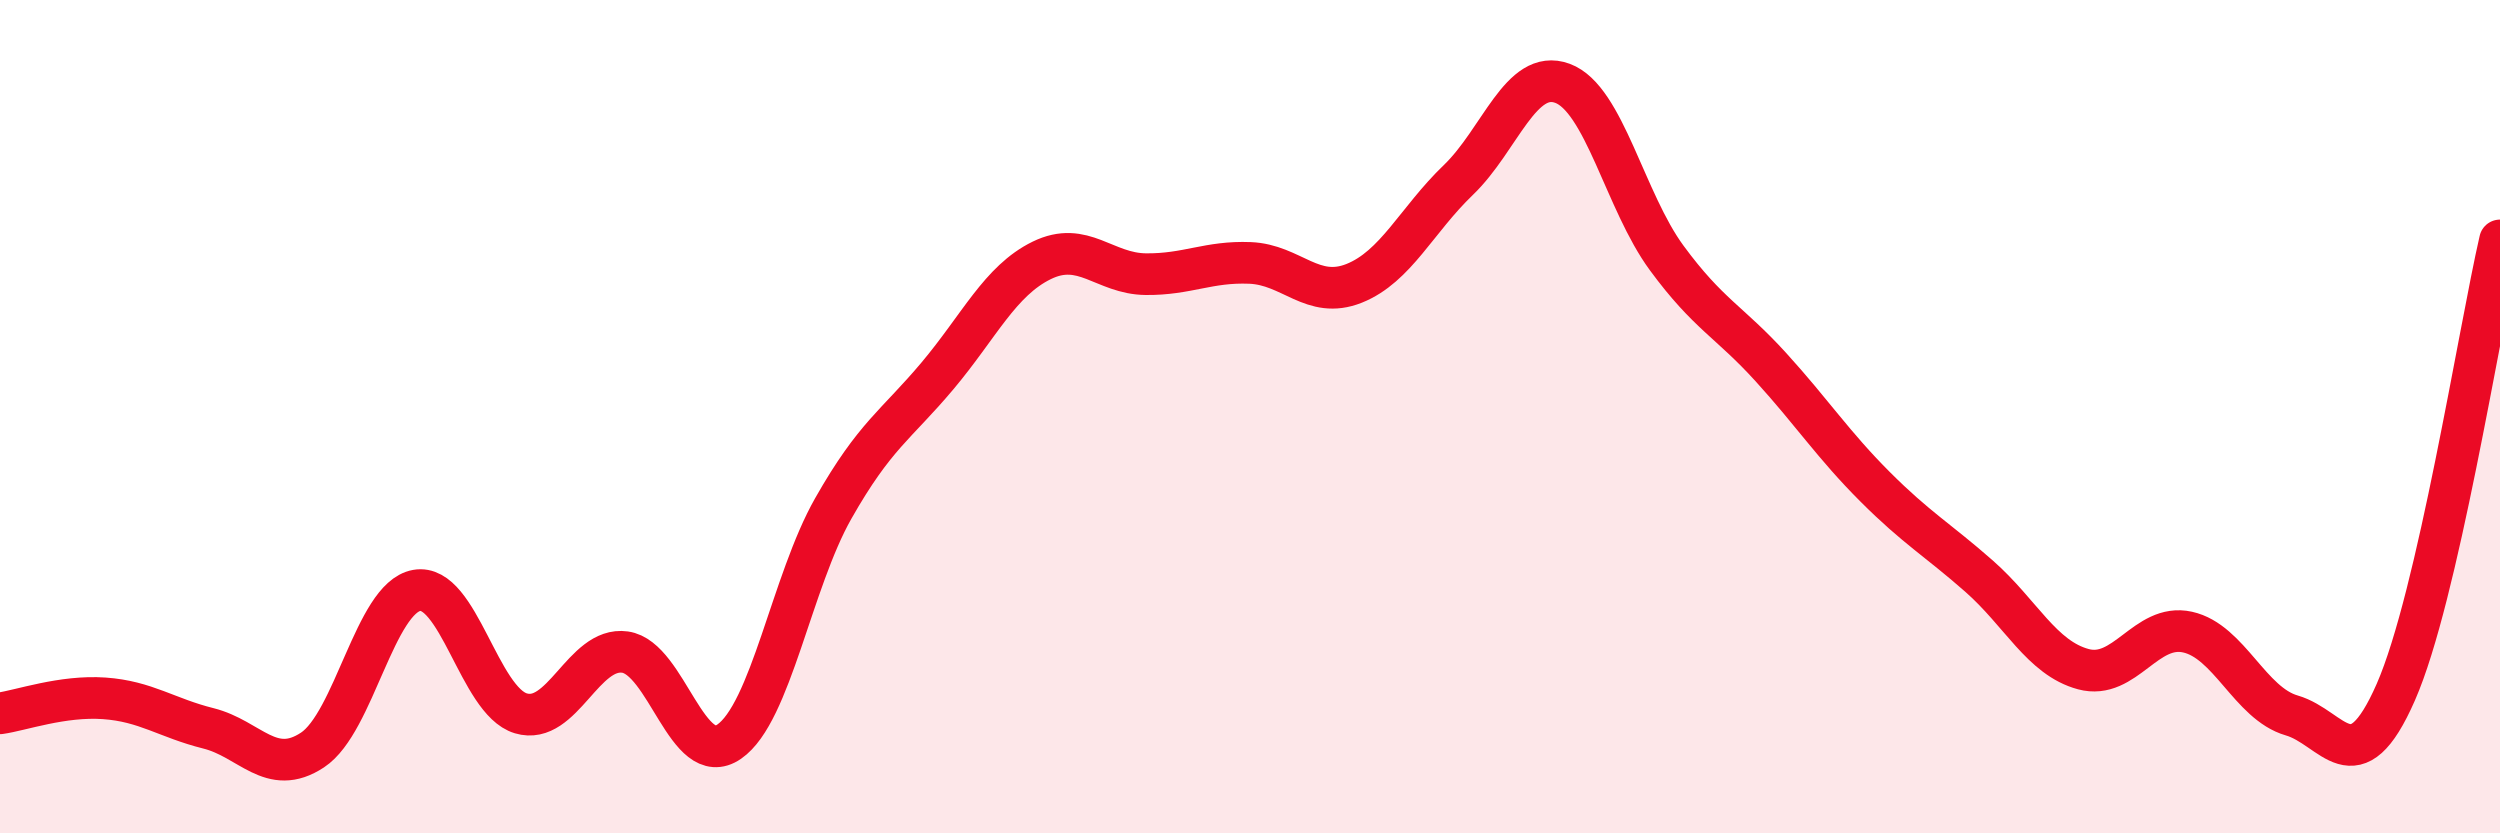
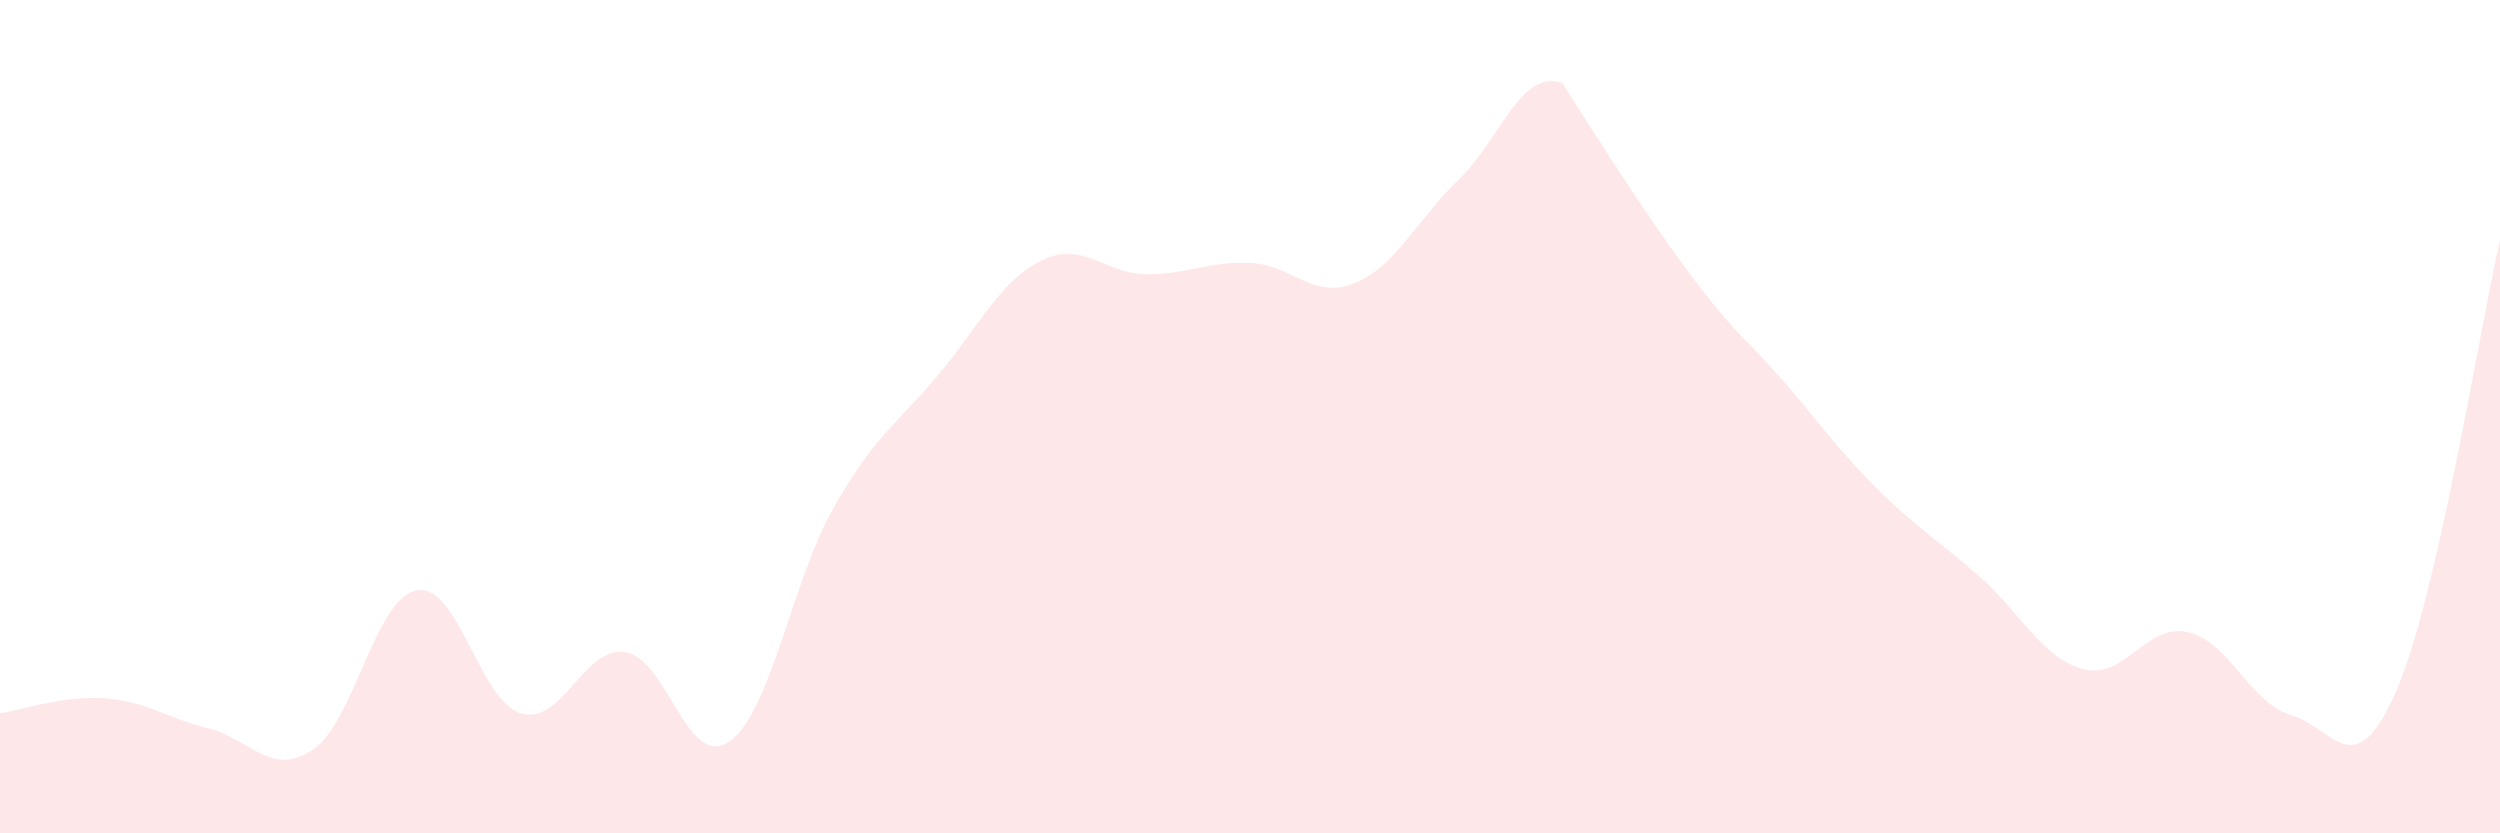
<svg xmlns="http://www.w3.org/2000/svg" width="60" height="20" viewBox="0 0 60 20">
-   <path d="M 0,17.12 C 0.5,17.05 1.5,16.69 2.5,16.76 C 3.5,16.83 4,17.23 5,17.48 C 6,17.73 6.5,18.66 7.5,18 C 8.5,17.34 9,14.35 10,14.17 C 11,13.99 11.5,16.82 12.5,17.12 C 13.5,17.42 14,15.51 15,15.65 C 16,15.79 16.5,18.49 17.5,17.8 C 18.5,17.11 19,13.96 20,12.2 C 21,10.44 21.5,10.21 22.5,9.02 C 23.5,7.83 24,6.74 25,6.25 C 26,5.76 26.5,6.57 27.5,6.58 C 28.5,6.59 29,6.27 30,6.31 C 31,6.35 31.5,7.2 32.5,6.8 C 33.5,6.4 34,5.28 35,4.32 C 36,3.36 36.5,1.63 37.5,2 C 38.5,2.37 39,4.83 40,6.19 C 41,7.55 41.5,7.71 42.5,8.81 C 43.5,9.91 44,10.68 45,11.68 C 46,12.68 46.5,12.95 47.5,13.83 C 48.5,14.71 49,15.79 50,16.06 C 51,16.33 51.5,14.95 52.5,15.17 C 53.5,15.39 54,16.88 55,17.17 C 56,17.46 56.5,18.89 57.5,16.61 C 58.5,14.33 59.5,7.94 60,5.77L60 20L0 20Z" fill="#EB0A25" opacity="0.1" stroke-linecap="round" stroke-linejoin="round" />
-   <path d="M 0,17.12 C 0.5,17.05 1.5,16.69 2.5,16.76 C 3.5,16.83 4,17.23 5,17.48 C 6,17.73 6.5,18.66 7.5,18 C 8.5,17.34 9,14.35 10,14.17 C 11,13.99 11.5,16.82 12.5,17.12 C 13.5,17.42 14,15.51 15,15.65 C 16,15.79 16.5,18.49 17.5,17.8 C 18.5,17.11 19,13.96 20,12.2 C 21,10.44 21.5,10.21 22.5,9.02 C 23.5,7.83 24,6.74 25,6.25 C 26,5.76 26.5,6.57 27.5,6.58 C 28.5,6.59 29,6.27 30,6.31 C 31,6.35 31.5,7.2 32.5,6.8 C 33.5,6.4 34,5.28 35,4.32 C 36,3.36 36.5,1.63 37.5,2 C 38.5,2.37 39,4.83 40,6.19 C 41,7.55 41.5,7.71 42.5,8.81 C 43.5,9.91 44,10.68 45,11.68 C 46,12.68 46.5,12.95 47.5,13.83 C 48.5,14.71 49,15.79 50,16.06 C 51,16.33 51.5,14.95 52.5,15.17 C 53.5,15.39 54,16.88 55,17.17 C 56,17.46 56.5,18.89 57.5,16.61 C 58.5,14.33 59.5,7.94 60,5.77" stroke="#EB0A25" stroke-width="1" fill="none" stroke-linecap="round" stroke-linejoin="round" />
+   <path d="M 0,17.12 C 0.5,17.05 1.5,16.69 2.5,16.76 C 3.5,16.83 4,17.23 5,17.48 C 6,17.73 6.5,18.66 7.5,18 C 8.5,17.34 9,14.35 10,14.17 C 11,13.99 11.5,16.82 12.5,17.12 C 13.5,17.42 14,15.51 15,15.65 C 16,15.79 16.5,18.49 17.5,17.8 C 18.5,17.11 19,13.96 20,12.2 C 21,10.44 21.5,10.21 22.5,9.02 C 23.5,7.83 24,6.74 25,6.25 C 26,5.76 26.5,6.57 27.5,6.58 C 28.5,6.59 29,6.27 30,6.31 C 31,6.35 31.5,7.2 32.5,6.8 C 33.5,6.4 34,5.28 35,4.32 C 36,3.36 36.5,1.63 37.5,2 C 41,7.55 41.5,7.71 42.5,8.81 C 43.5,9.91 44,10.68 45,11.68 C 46,12.68 46.5,12.95 47.5,13.83 C 48.5,14.71 49,15.79 50,16.06 C 51,16.33 51.5,14.95 52.5,15.17 C 53.5,15.39 54,16.88 55,17.17 C 56,17.46 56.5,18.89 57.5,16.61 C 58.5,14.33 59.5,7.94 60,5.77L60 20L0 20Z" fill="#EB0A25" opacity="0.1" stroke-linecap="round" stroke-linejoin="round" />
</svg>